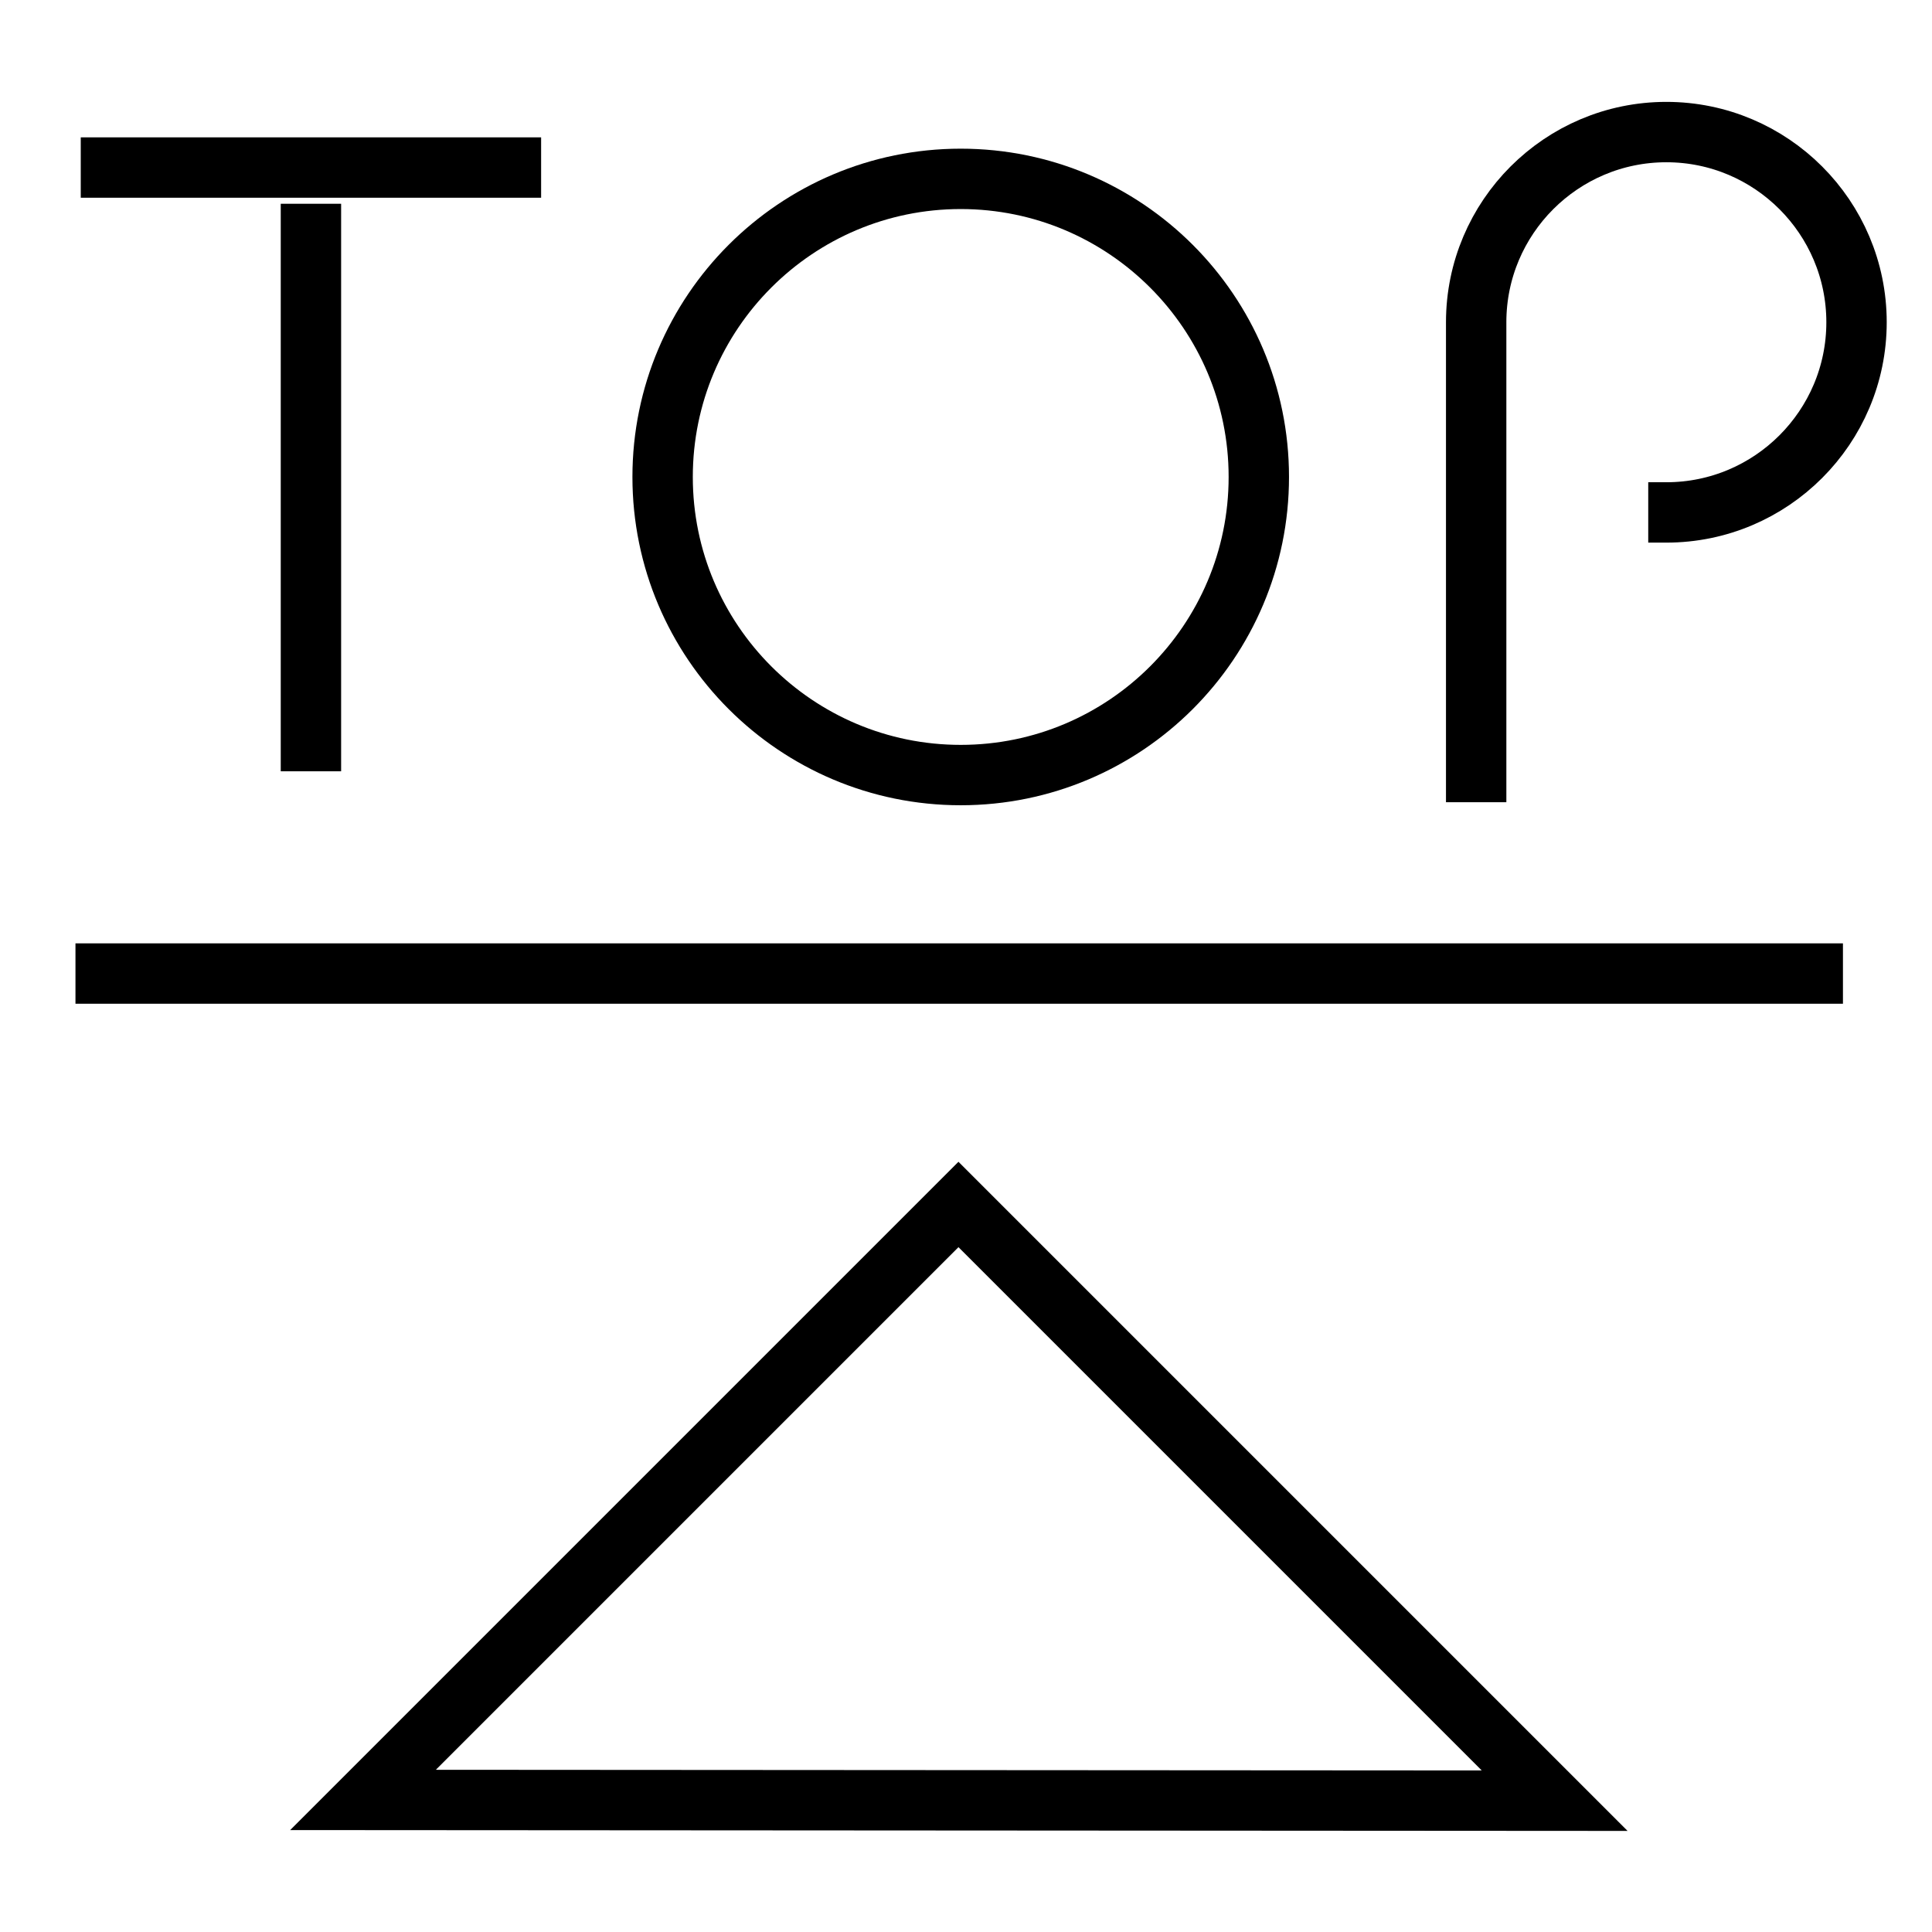
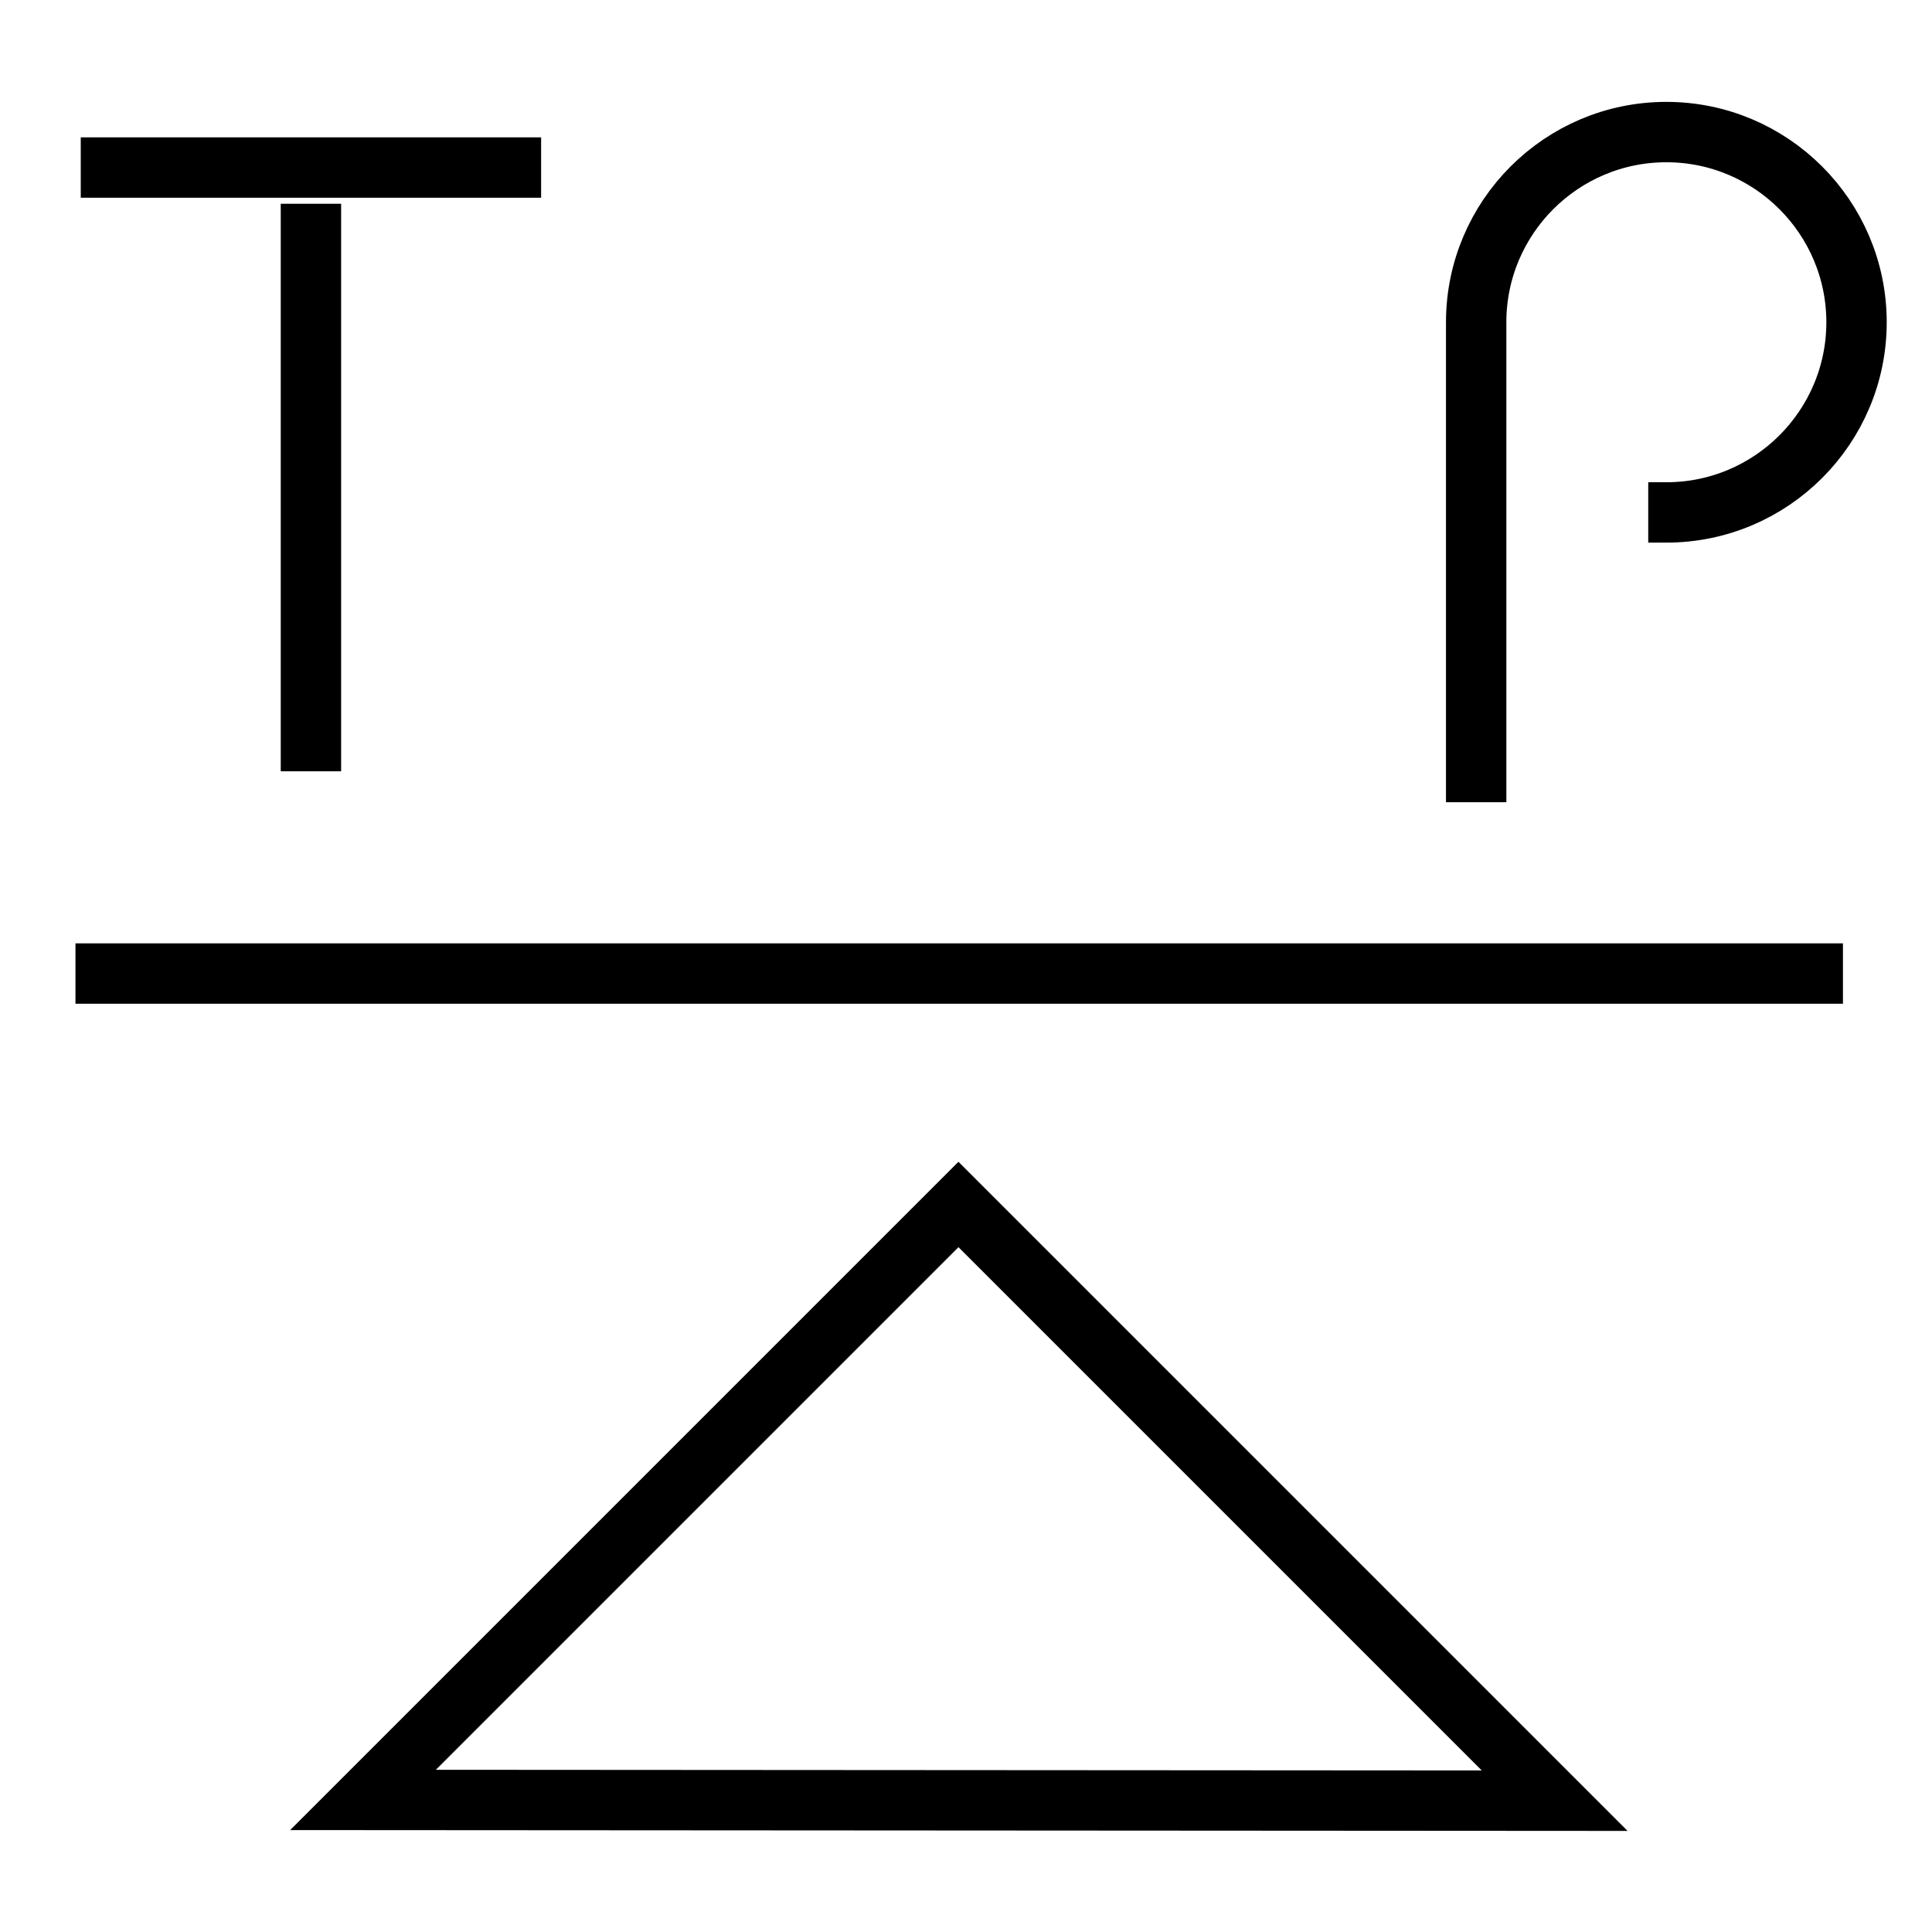
<svg xmlns="http://www.w3.org/2000/svg" version="1.1" x="0px" y="0px" viewBox="0 0 256 256" enable-background="new 0 0 256 256" xml:space="preserve">
  <g>
    <g>
      <path stroke-width="8" fill-opacity="0" stroke="#000000" d="M10,129h234.2H10z" />
      <path stroke-width="8" fill-opacity="0" stroke="#000000" d="M48.1,238.5l78.9-78.9l79,79L48.1,238.5z" />
      <path stroke-width="8" fill-opacity="0" stroke="#000000" d="M218.4,67.9h2.4c13.9,0,25.2-11.3,25.2-25.2s-11.3-25.2-25.2-25.2c-13.9,0-25.2,11.3-25.2,25.2v63.6" />
-       <path stroke-width="8" fill-opacity="0" stroke="#000000" d="M166.8,63.2c0,21.8-17.7,39.5-39.5,39.5c-21.8,0-39.5-17.7-39.5-39.5s17.7-39.5,39.5-39.5C149.1,23.7,166.8,41.4,166.8,63.2z" />
      <path stroke-width="8" fill-opacity="0" stroke="#000000" d="M10.7,22.2h61H10.7z" />
      <path stroke-width="8" fill-opacity="0" stroke="#000000" d="M41.2,102.2V27V102.2z" />
    </g>
  </g>
</svg>